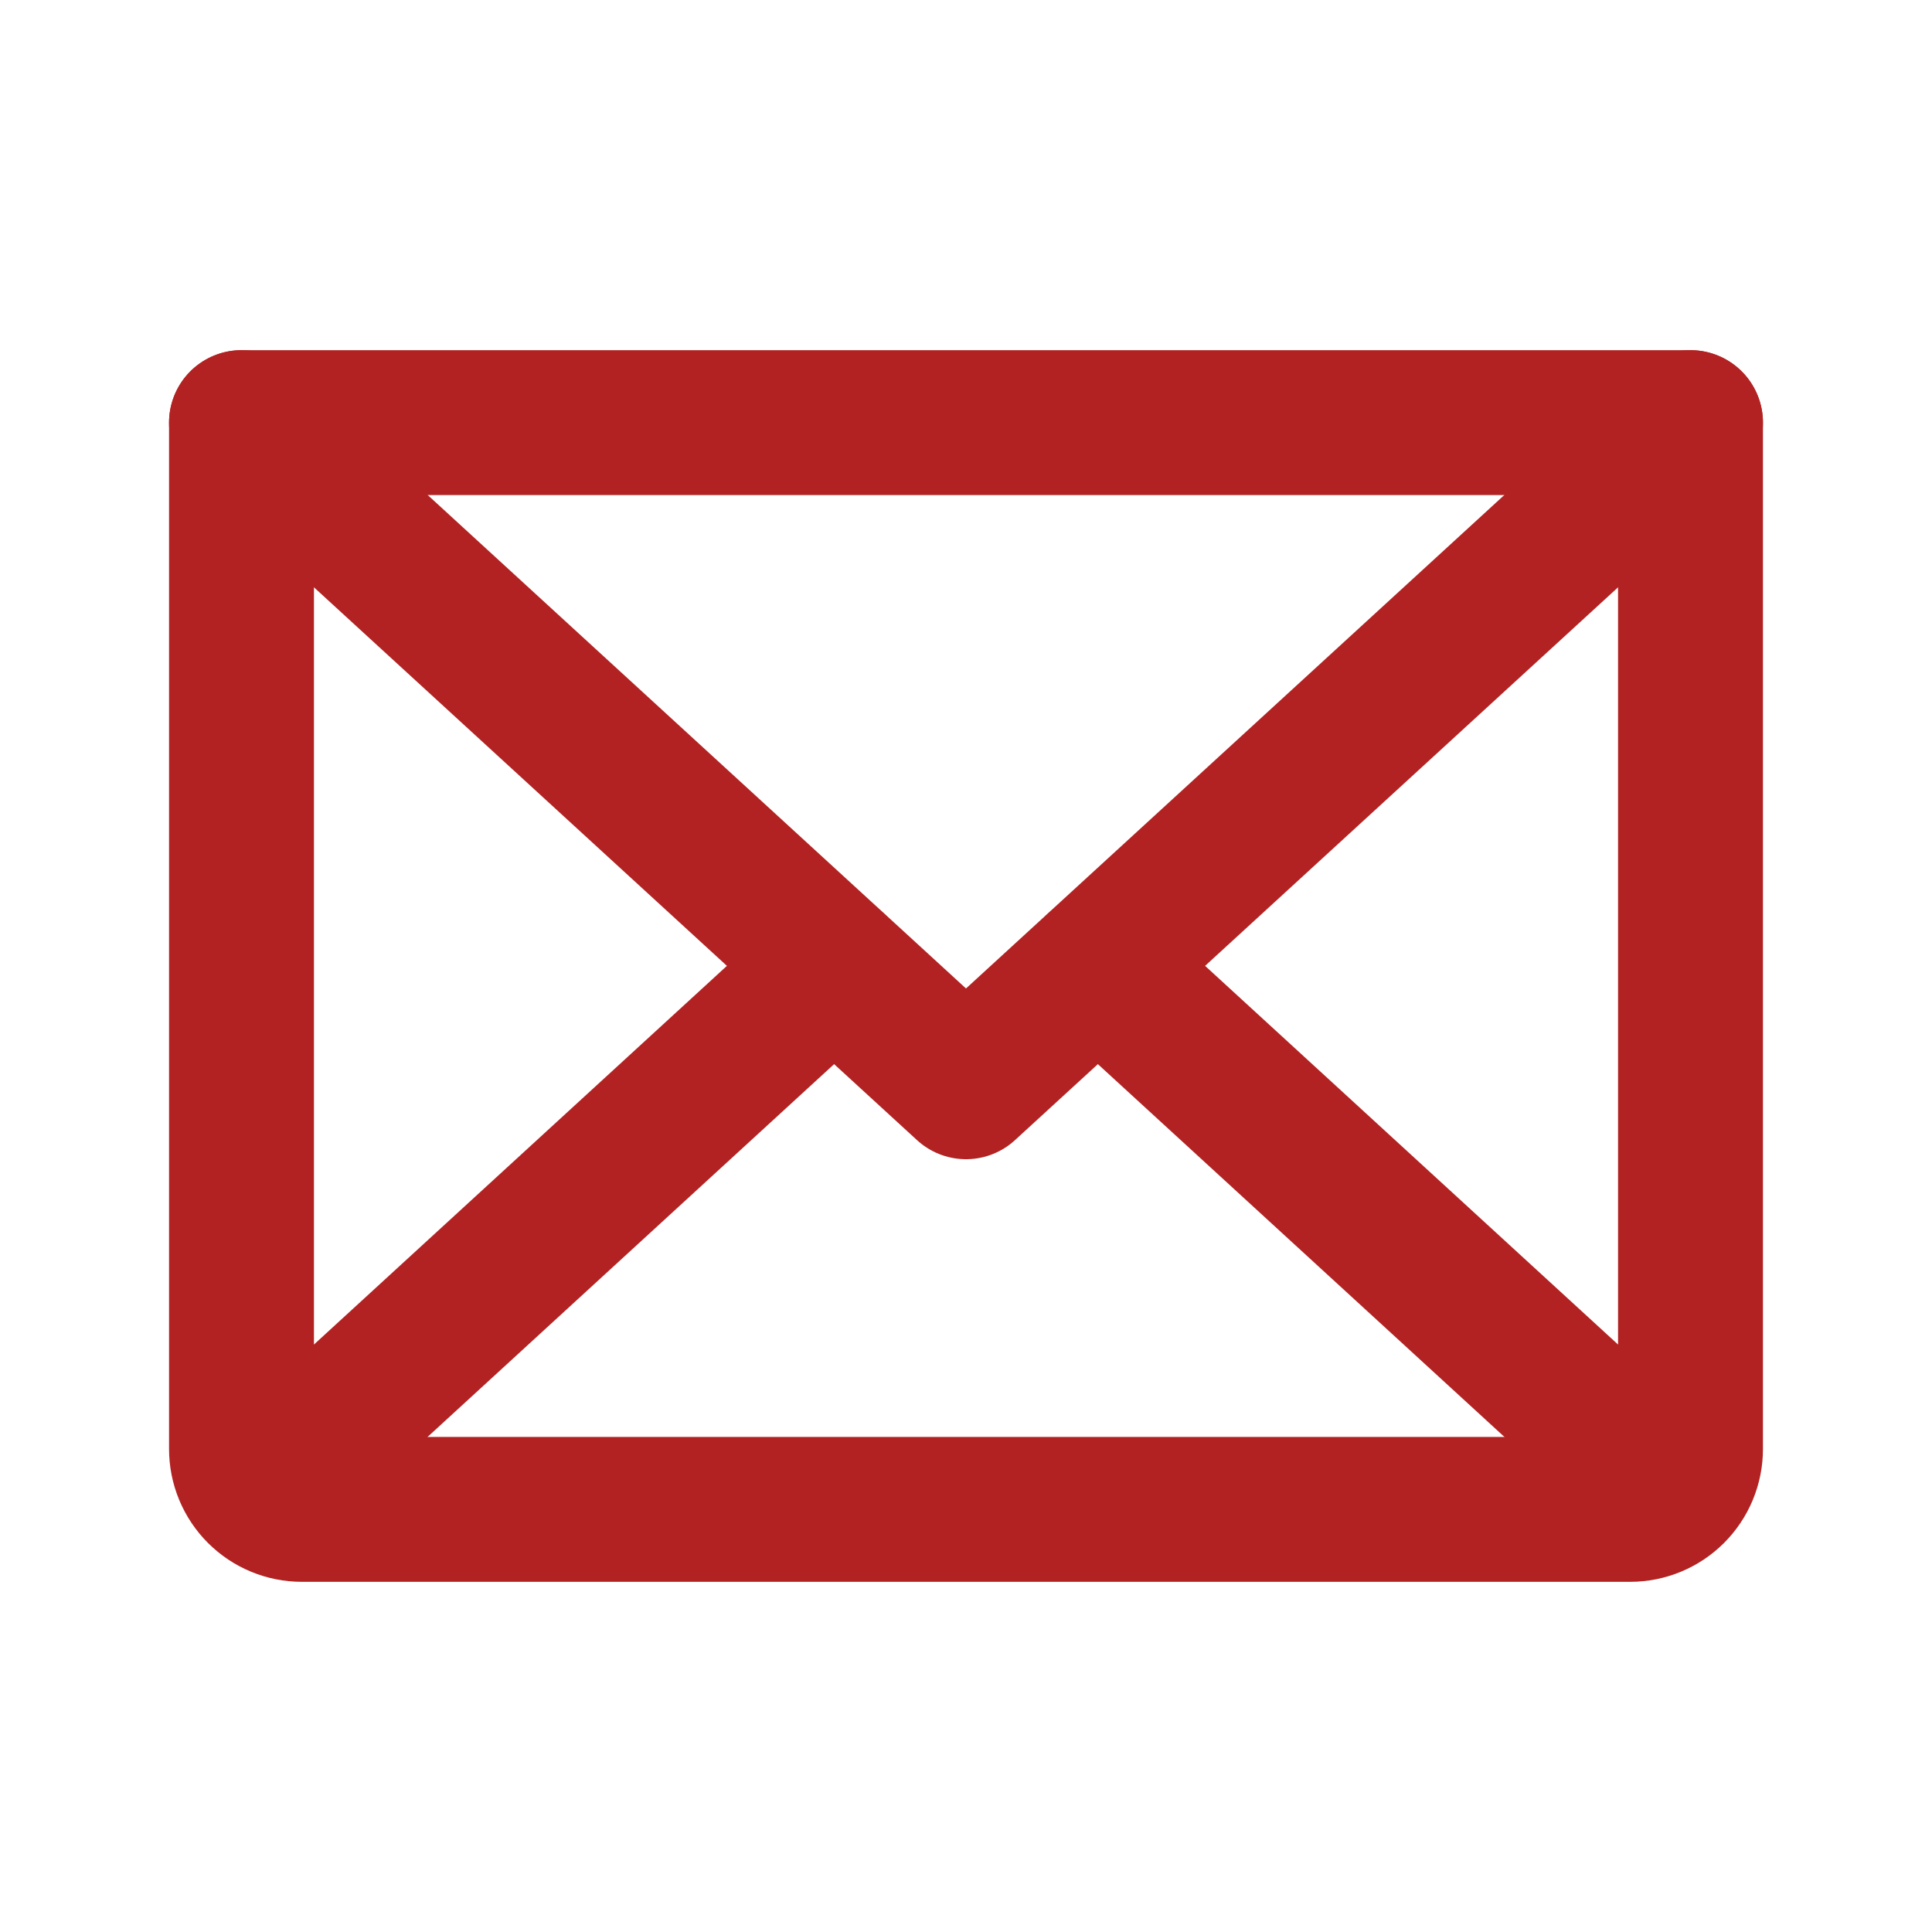
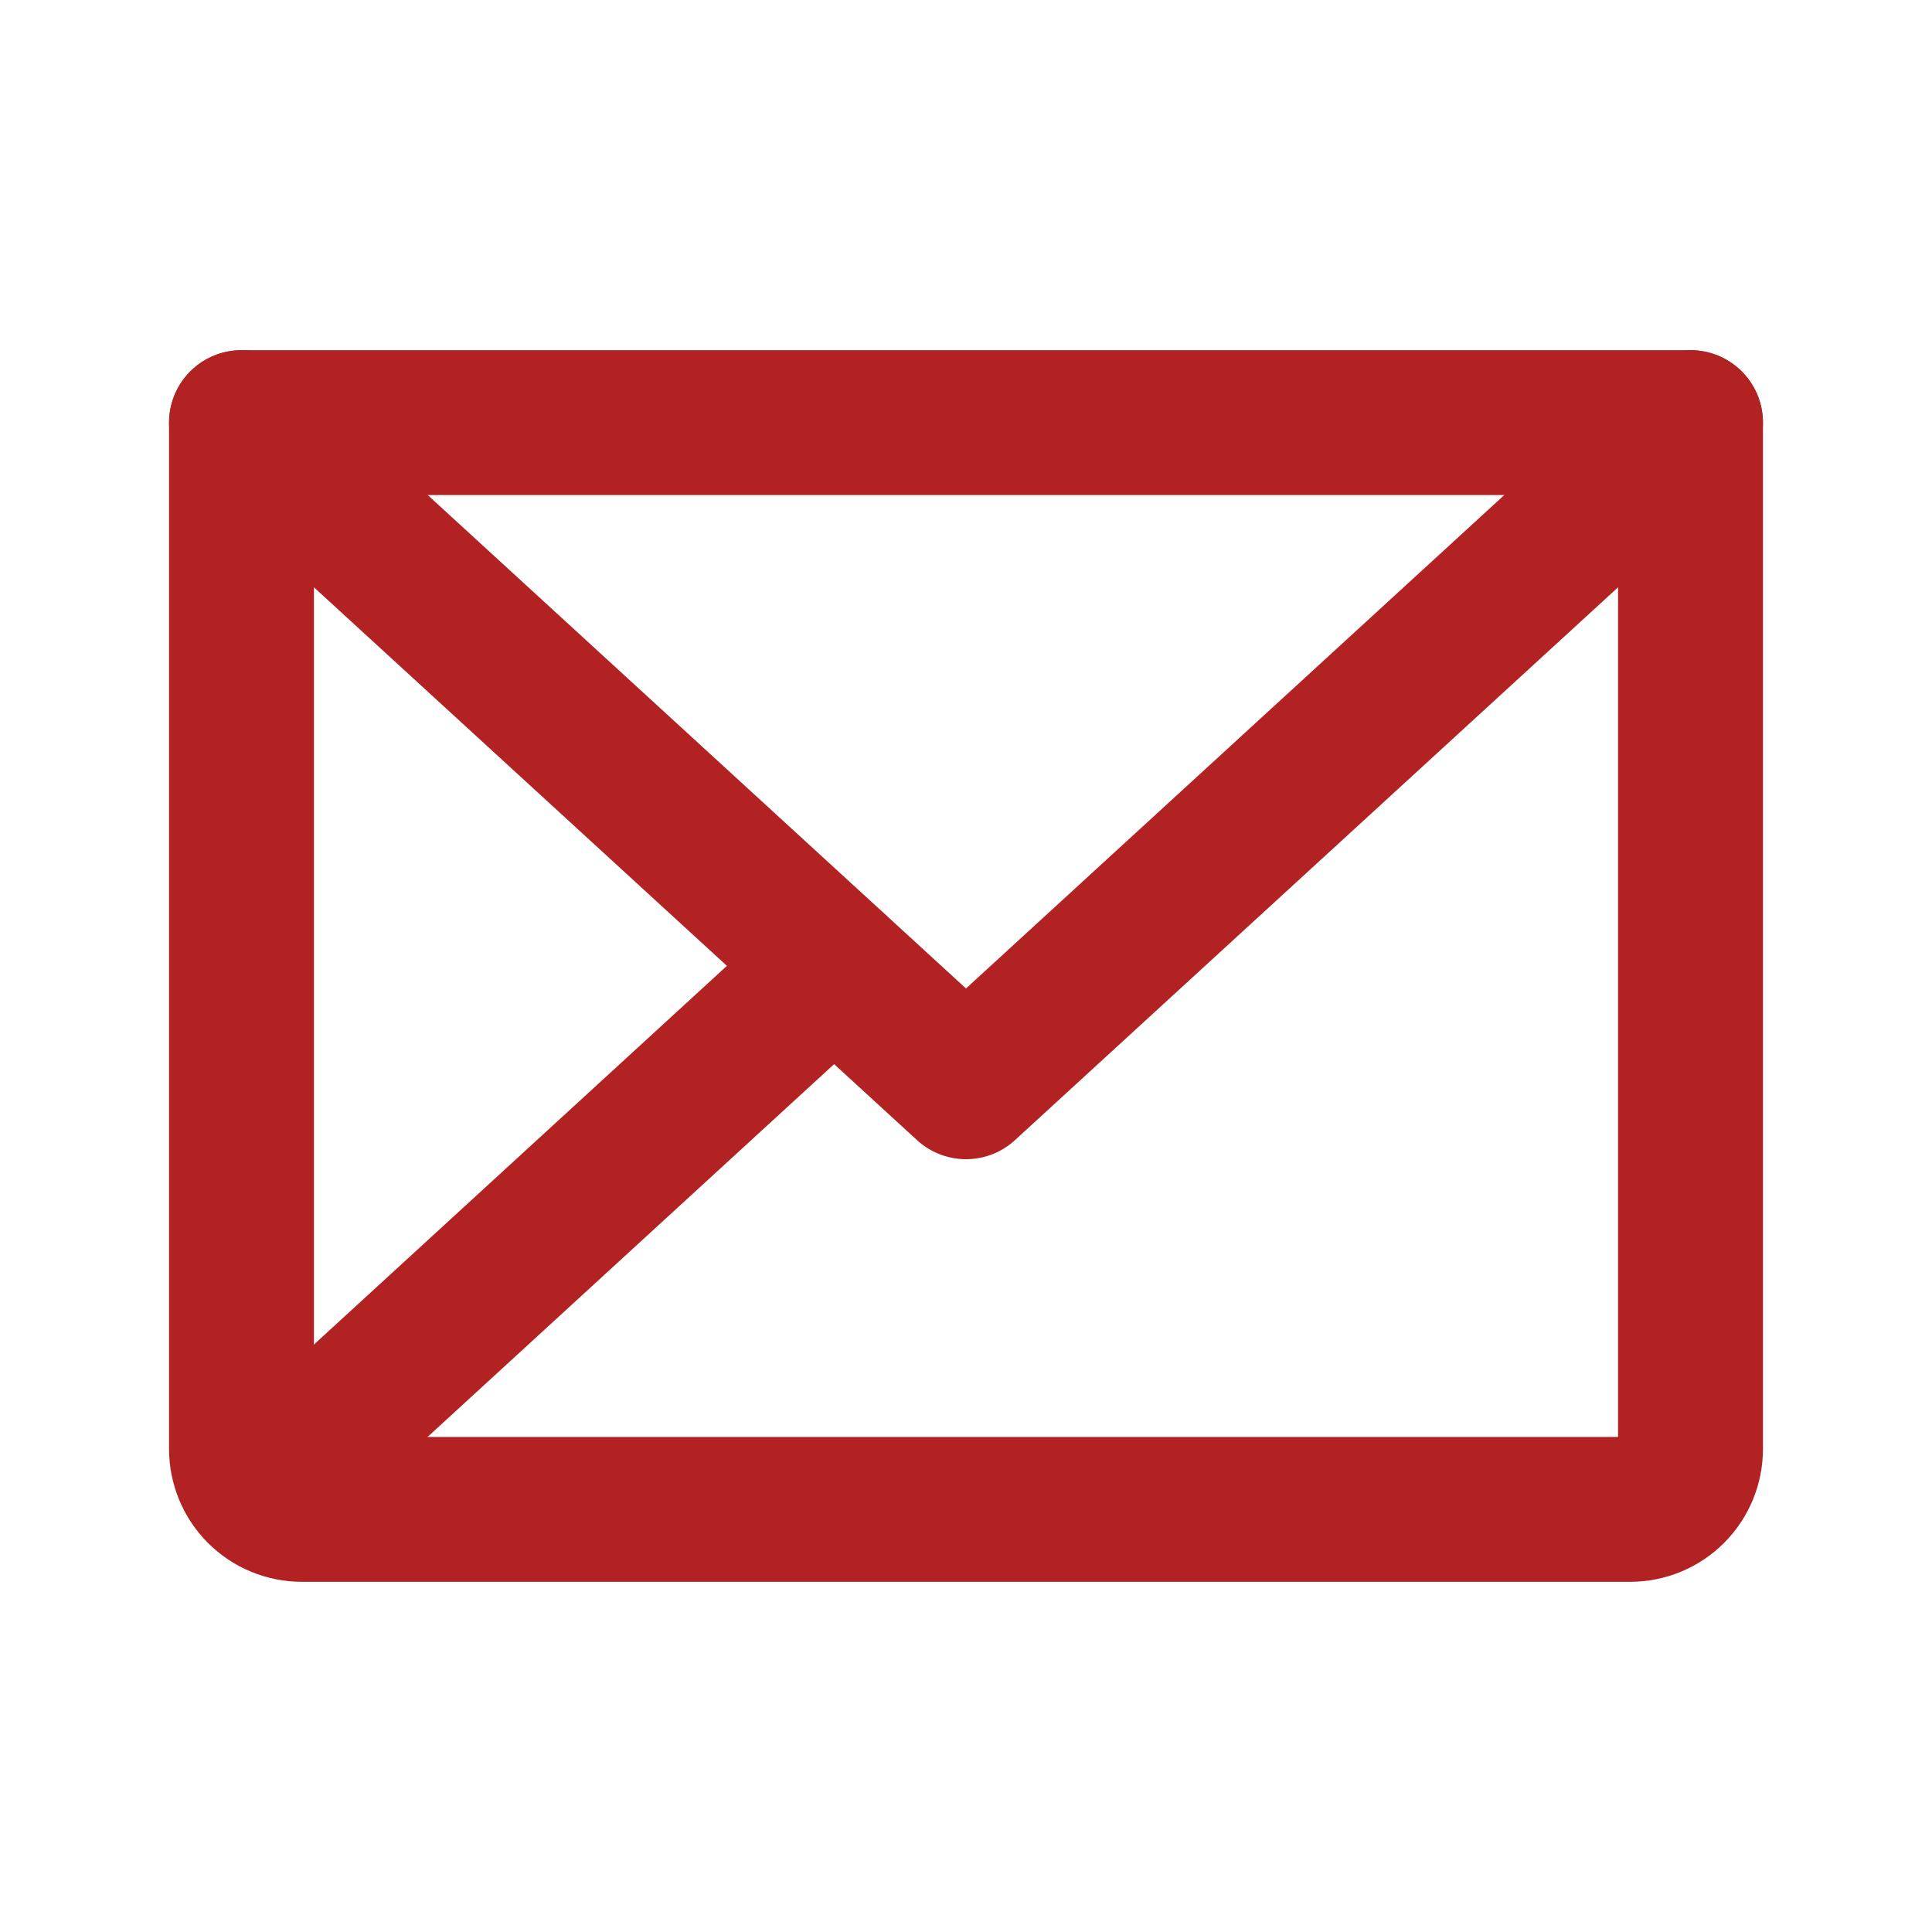
<svg xmlns="http://www.w3.org/2000/svg" width="20" height="20" viewBox="0 0 20 20" fill="none">
  <path d="M17.5 4.375L10 11.25L2.5 4.375" stroke="#B22222" stroke-width="1.5" stroke-linecap="round" stroke-linejoin="round" />
  <path d="M2.5 4.375H17.5V15C17.5 15.166 17.434 15.325 17.317 15.442C17.2 15.559 17.041 15.625 16.875 15.625H3.125C2.959 15.625 2.8 15.559 2.683 15.442C2.566 15.325 2.5 15.166 2.5 15V4.375Z" stroke="#B22222" stroke-width="1.5" stroke-linecap="round" stroke-linejoin="round" />
  <path d="M8.633 10L2.695 15.445" stroke="#B22222" stroke-width="1.5" stroke-linecap="round" stroke-linejoin="round" />
-   <path d="M17.305 15.445L11.367 10" stroke="#B22222" stroke-width="1.5" stroke-linecap="round" stroke-linejoin="round" />
</svg>